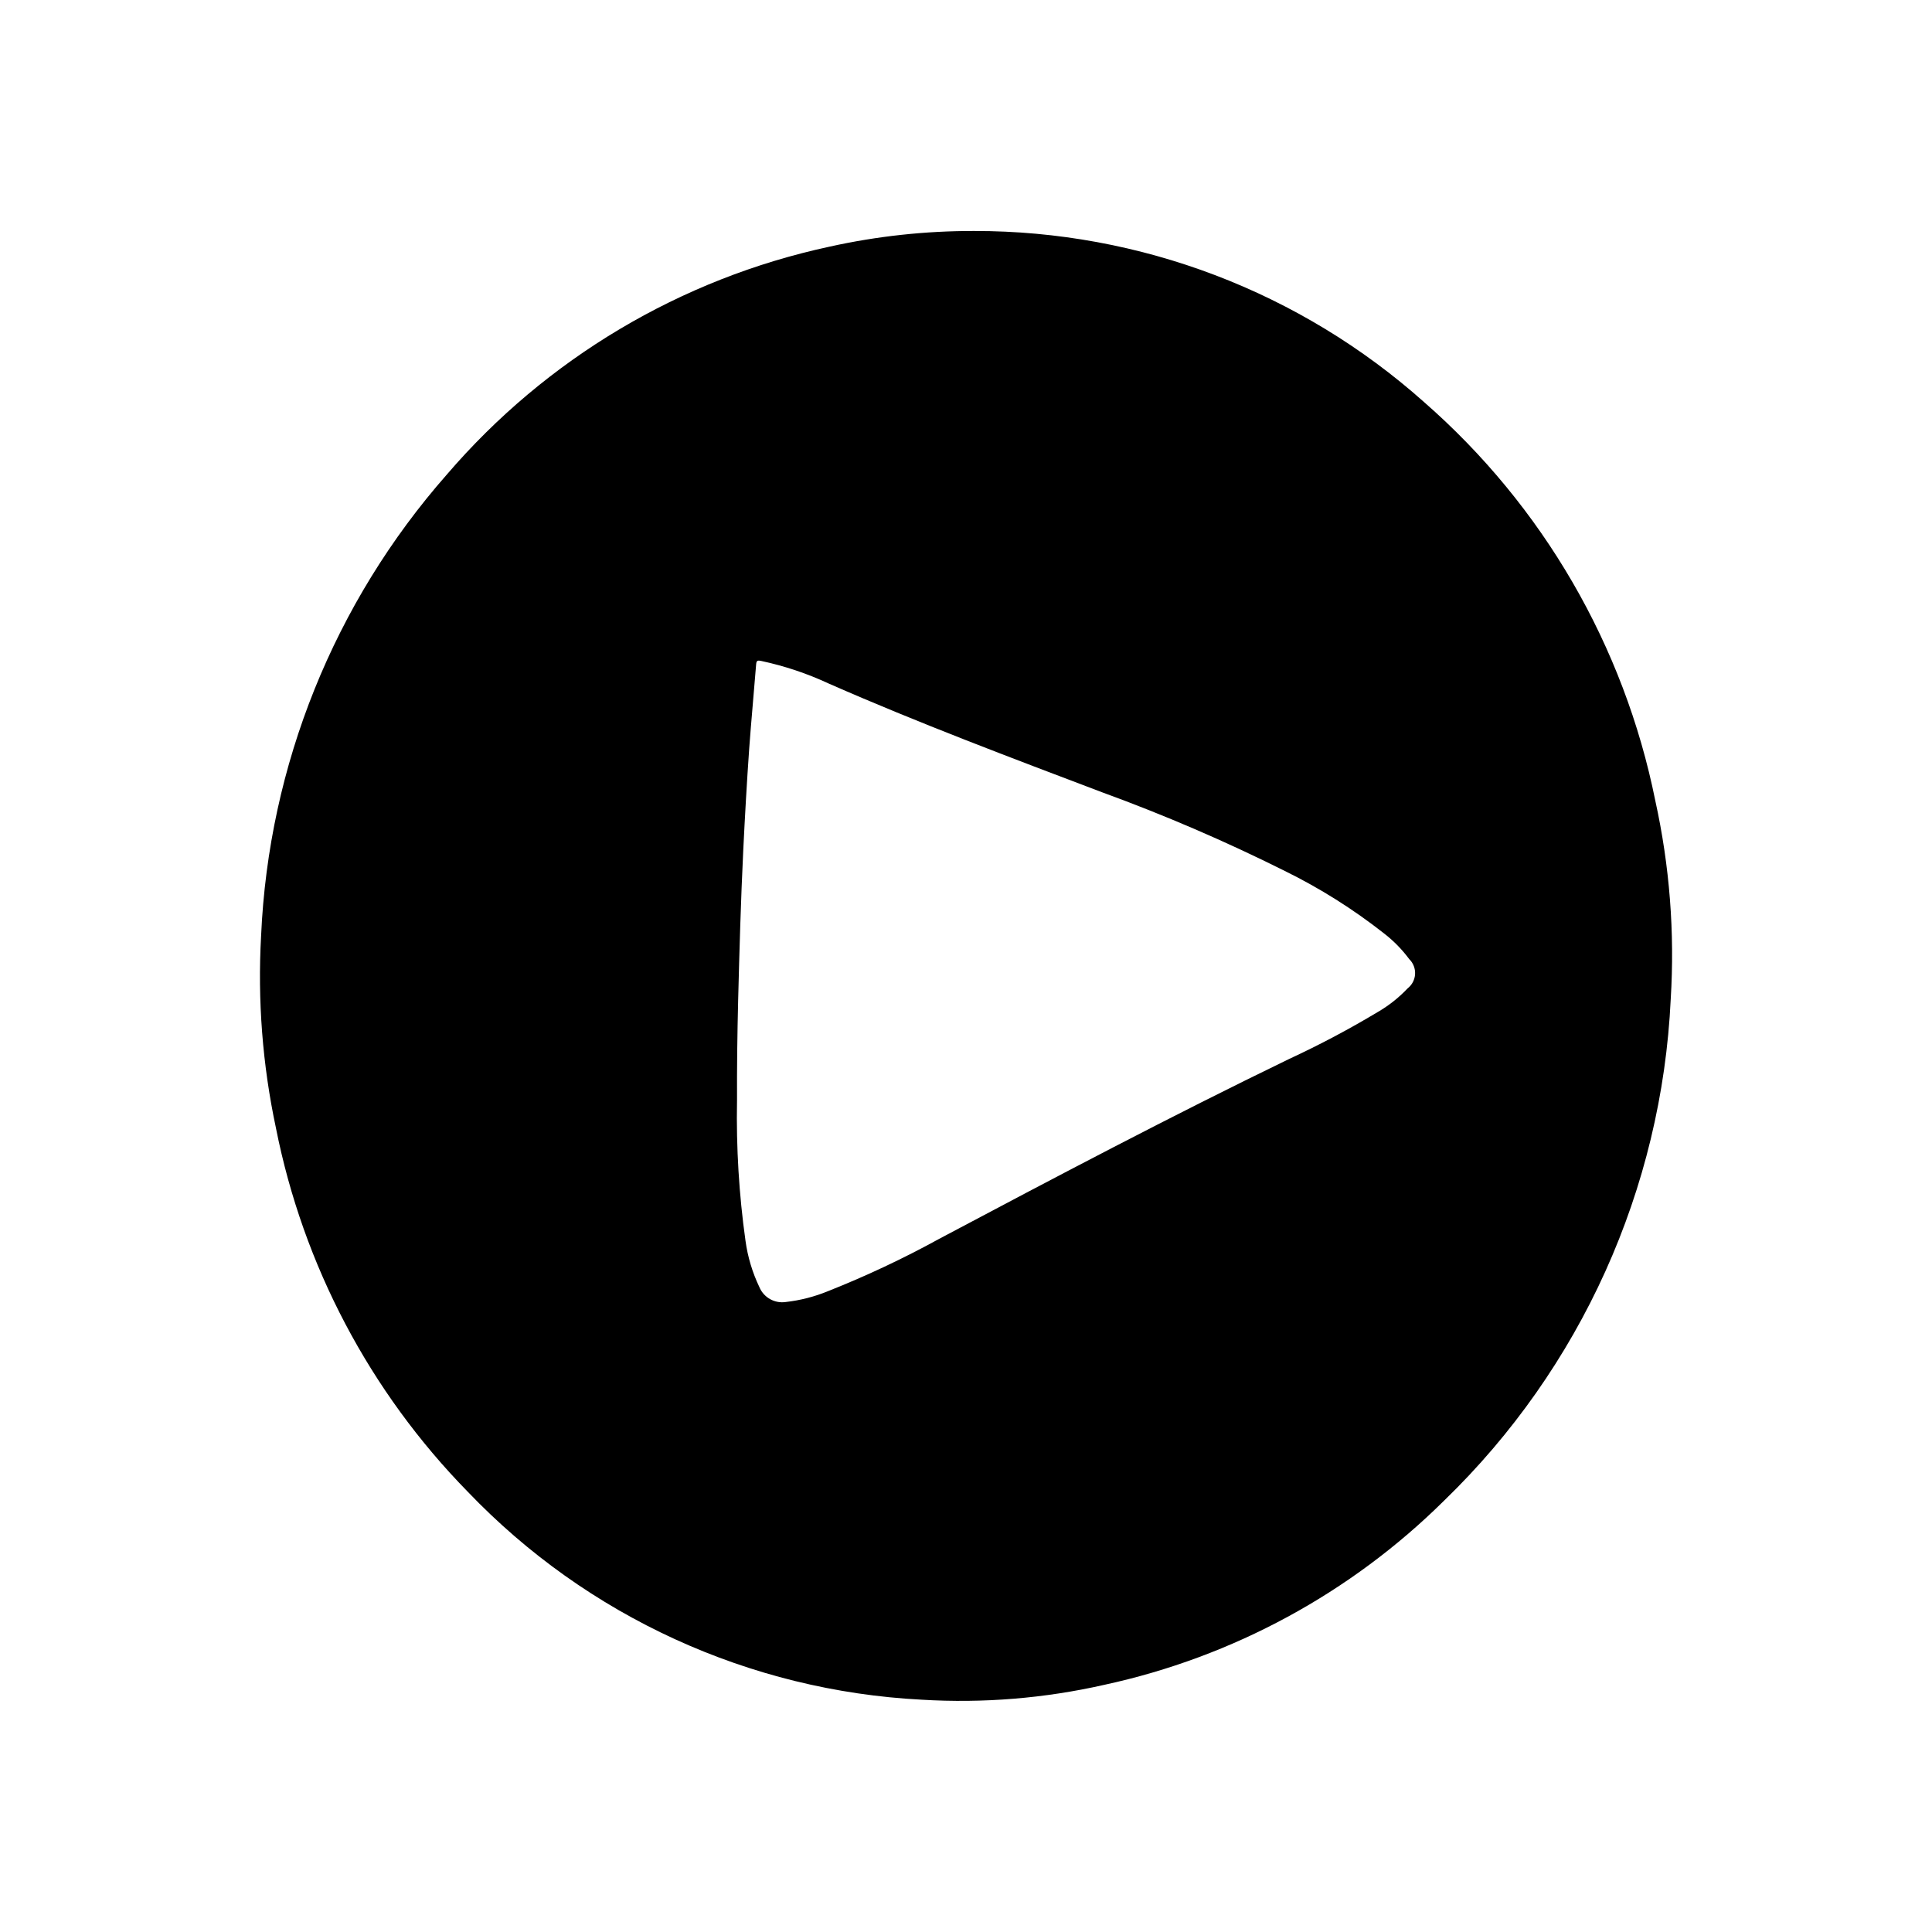
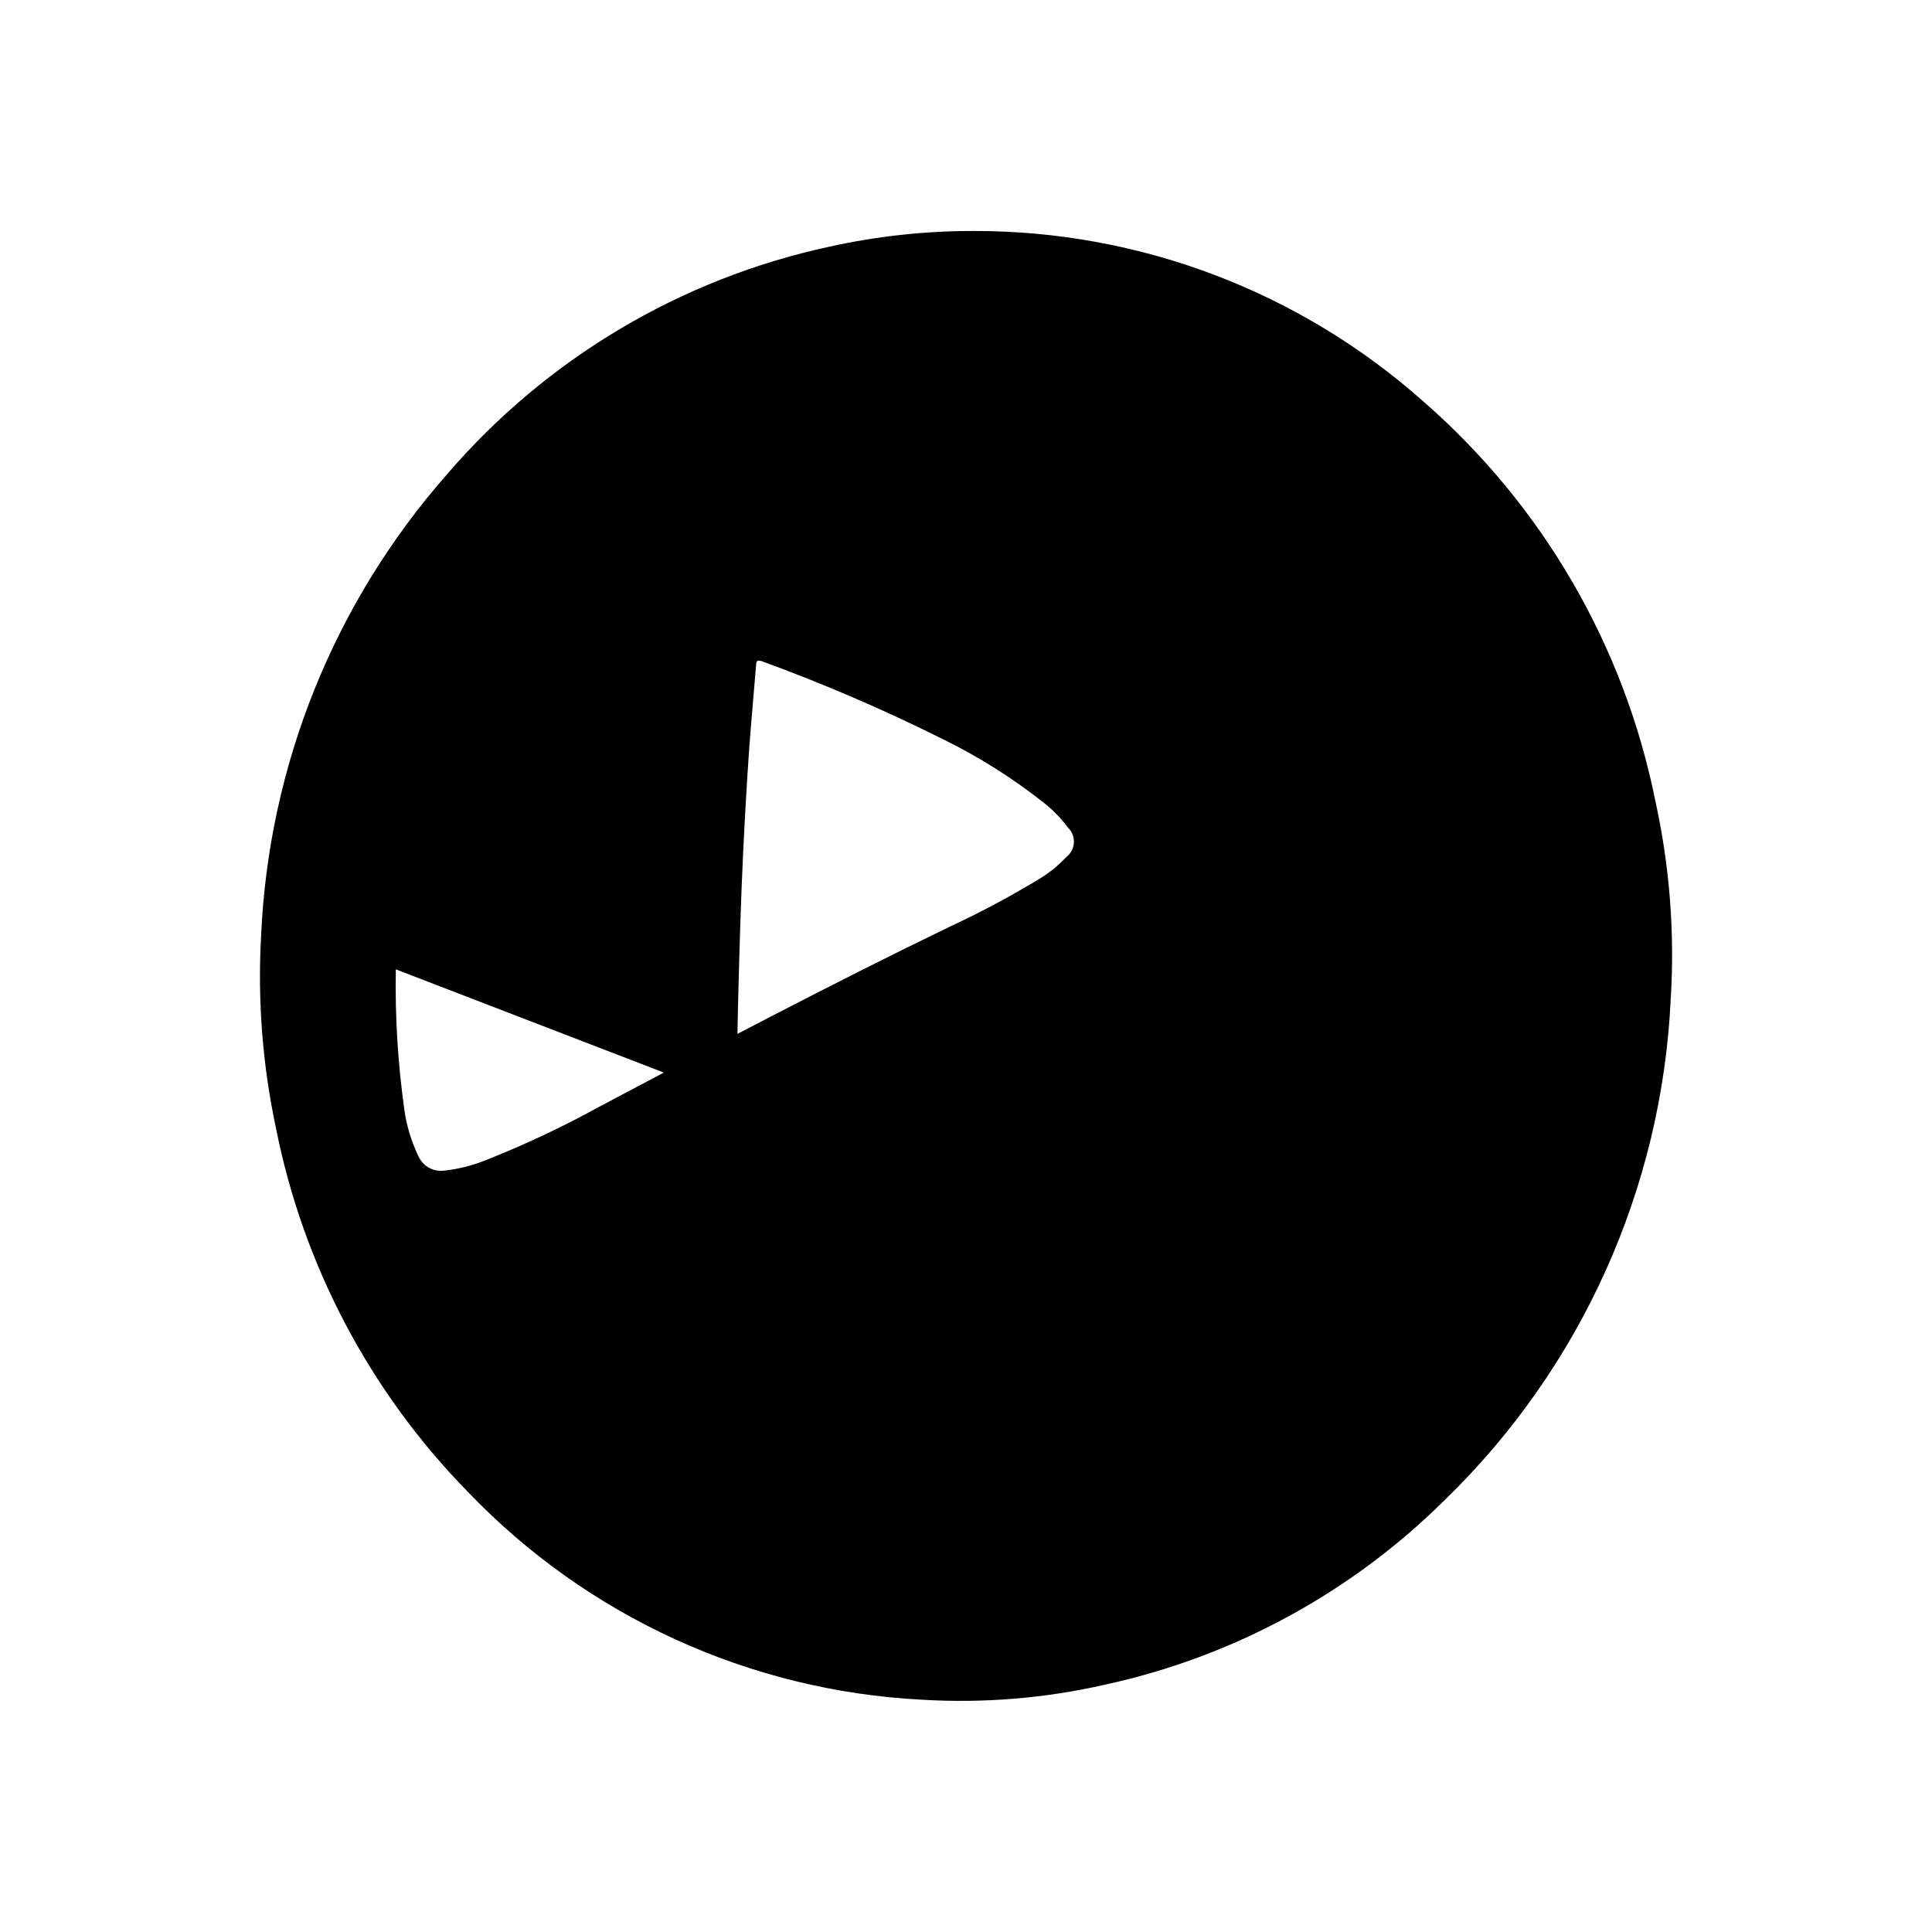
<svg xmlns="http://www.w3.org/2000/svg" fill="#000000" width="800px" height="800px" version="1.1" viewBox="144 144 512 512">
-   <path d="m217.13 442.95c7.219 36.383 24.883 69.879 50.836 96.383 31.609 33.039 74.645 52.754 120.31 55.105 16.223 0.98 32.504-0.344 48.359-3.938 34.07-7.371 65.332-24.32 90.102-48.852 36.199-35.047 57.664-82.578 60.023-132.9 1.086-17.621-0.289-35.309-4.086-52.547-8.25-40.98-29.773-78.098-61.242-105.61-32.824-29.273-75.281-45.43-119.26-45.379-12.887-0.027-25.734 1.363-38.312 4.148-39.496 8.5-75.113 29.707-101.42 60.367-29.875 33.945-47.254 77.086-49.246 122.26-0.957 17.086 0.367 34.227 3.938 50.965zm122.19-7.234c-0.039-8.816 0.078-17.633 0.293-26.441 0.34-13.383 0.715-26.719 1.363-40.07 0.441-8.965 0.945-17.926 1.574-26.875 0.543-7.438 1.25-14.863 1.836-22.301 0.078-1.031 0.465-1.047 1.301-0.883h-0.012c6.207 1.324 12.246 3.344 17.996 6.023 23.797 10.453 48.113 19.586 72.422 28.805h0.004c16.508 6.023 32.664 12.977 48.387 20.836 9.309 4.578 18.113 10.117 26.27 16.531 2.535 1.957 4.789 4.254 6.699 6.824 1.07 1.043 1.637 2.496 1.555 3.988-0.082 1.492-0.809 2.871-1.988 3.789-2.312 2.445-4.961 4.543-7.871 6.234-7.586 4.555-15.41 8.703-23.434 12.422-31.348 15.176-62.133 31.426-92.891 47.742v0.004c-9.484 5.207-19.281 9.816-29.34 13.805-3.602 1.484-7.387 2.461-11.258 2.898-2.953 0.43-5.824-1.188-6.981-3.938-1.855-3.887-3.102-8.035-3.684-12.301-1.723-12.289-2.473-24.691-2.246-37.094z" />
+   <path d="m217.13 442.95c7.219 36.383 24.883 69.879 50.836 96.383 31.609 33.039 74.645 52.754 120.31 55.105 16.223 0.98 32.504-0.344 48.359-3.938 34.07-7.371 65.332-24.32 90.102-48.852 36.199-35.047 57.664-82.578 60.023-132.9 1.086-17.621-0.289-35.309-4.086-52.547-8.25-40.98-29.773-78.098-61.242-105.61-32.824-29.273-75.281-45.43-119.26-45.379-12.887-0.027-25.734 1.363-38.312 4.148-39.496 8.5-75.113 29.707-101.42 60.367-29.875 33.945-47.254 77.086-49.246 122.26-0.957 17.086 0.367 34.227 3.938 50.965zm122.19-7.234c-0.039-8.816 0.078-17.633 0.293-26.441 0.34-13.383 0.715-26.719 1.363-40.07 0.441-8.965 0.945-17.926 1.574-26.875 0.543-7.438 1.25-14.863 1.836-22.301 0.078-1.031 0.465-1.047 1.301-0.883h-0.012h0.004c16.508 6.023 32.664 12.977 48.387 20.836 9.309 4.578 18.113 10.117 26.27 16.531 2.535 1.957 4.789 4.254 6.699 6.824 1.07 1.043 1.637 2.496 1.555 3.988-0.082 1.492-0.809 2.871-1.988 3.789-2.312 2.445-4.961 4.543-7.871 6.234-7.586 4.555-15.41 8.703-23.434 12.422-31.348 15.176-62.133 31.426-92.891 47.742v0.004c-9.484 5.207-19.281 9.816-29.34 13.805-3.602 1.484-7.387 2.461-11.258 2.898-2.953 0.43-5.824-1.188-6.981-3.938-1.855-3.887-3.102-8.035-3.684-12.301-1.723-12.289-2.473-24.691-2.246-37.094z" />
</svg>